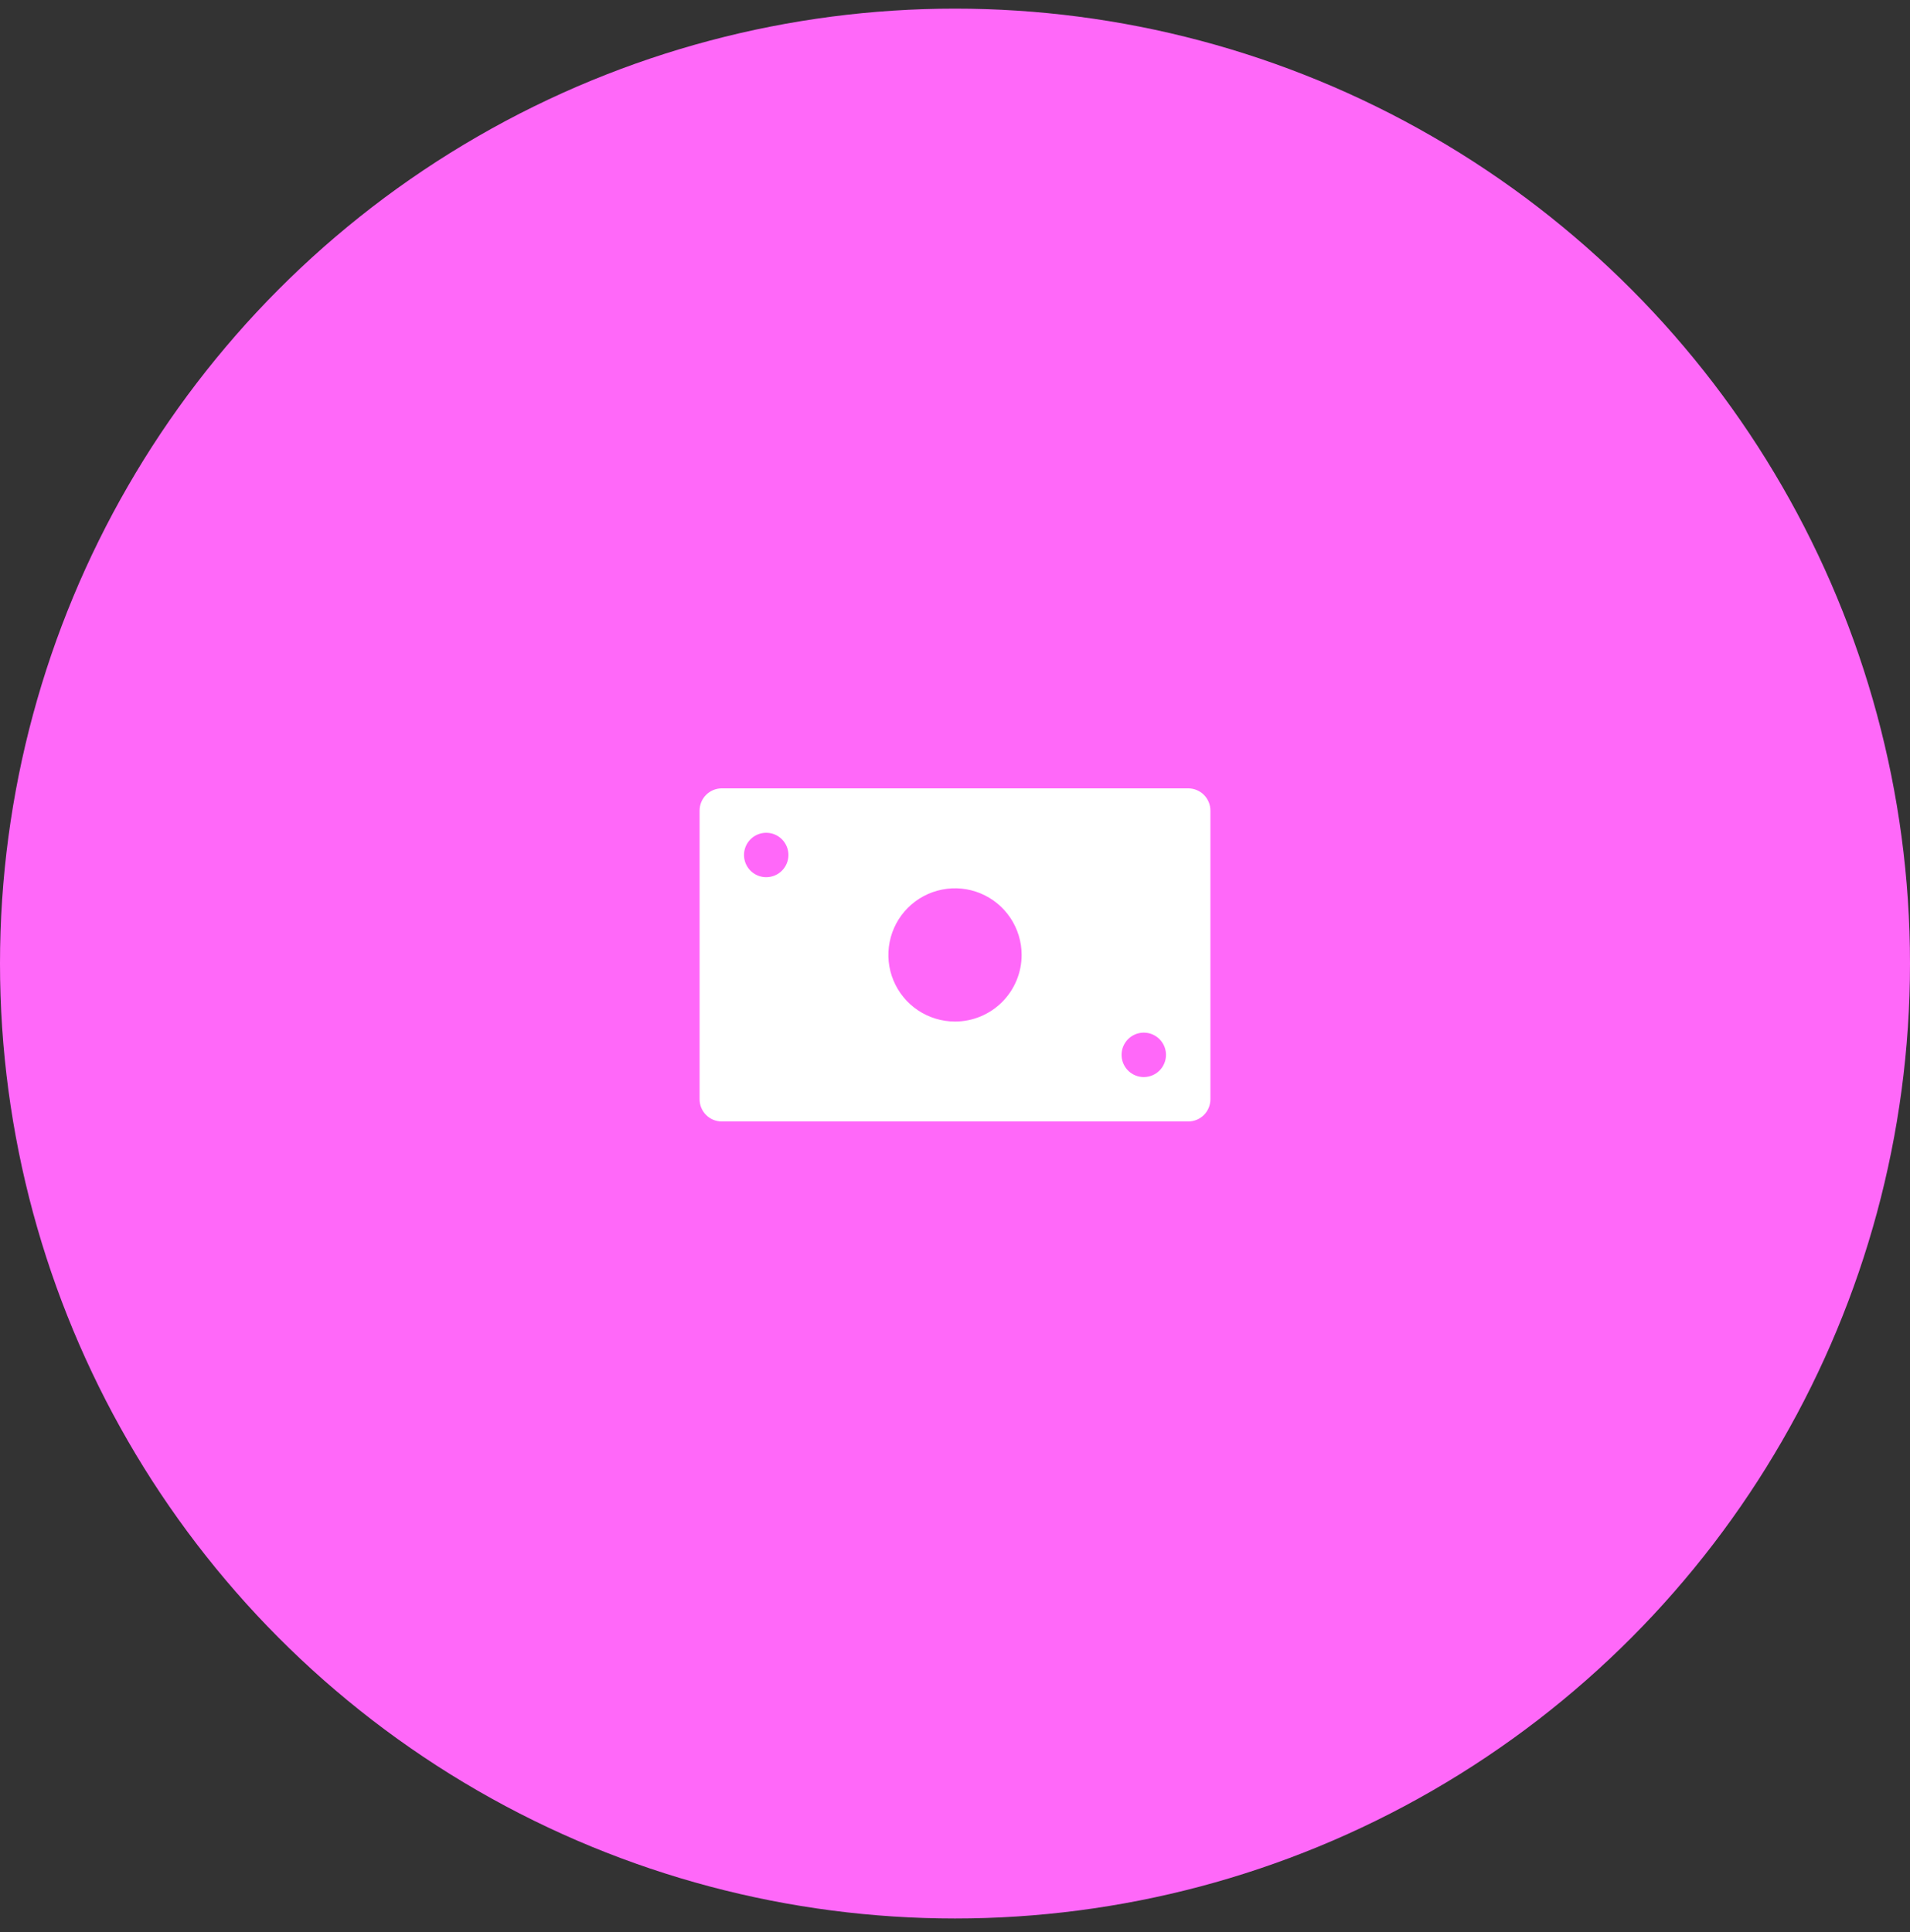
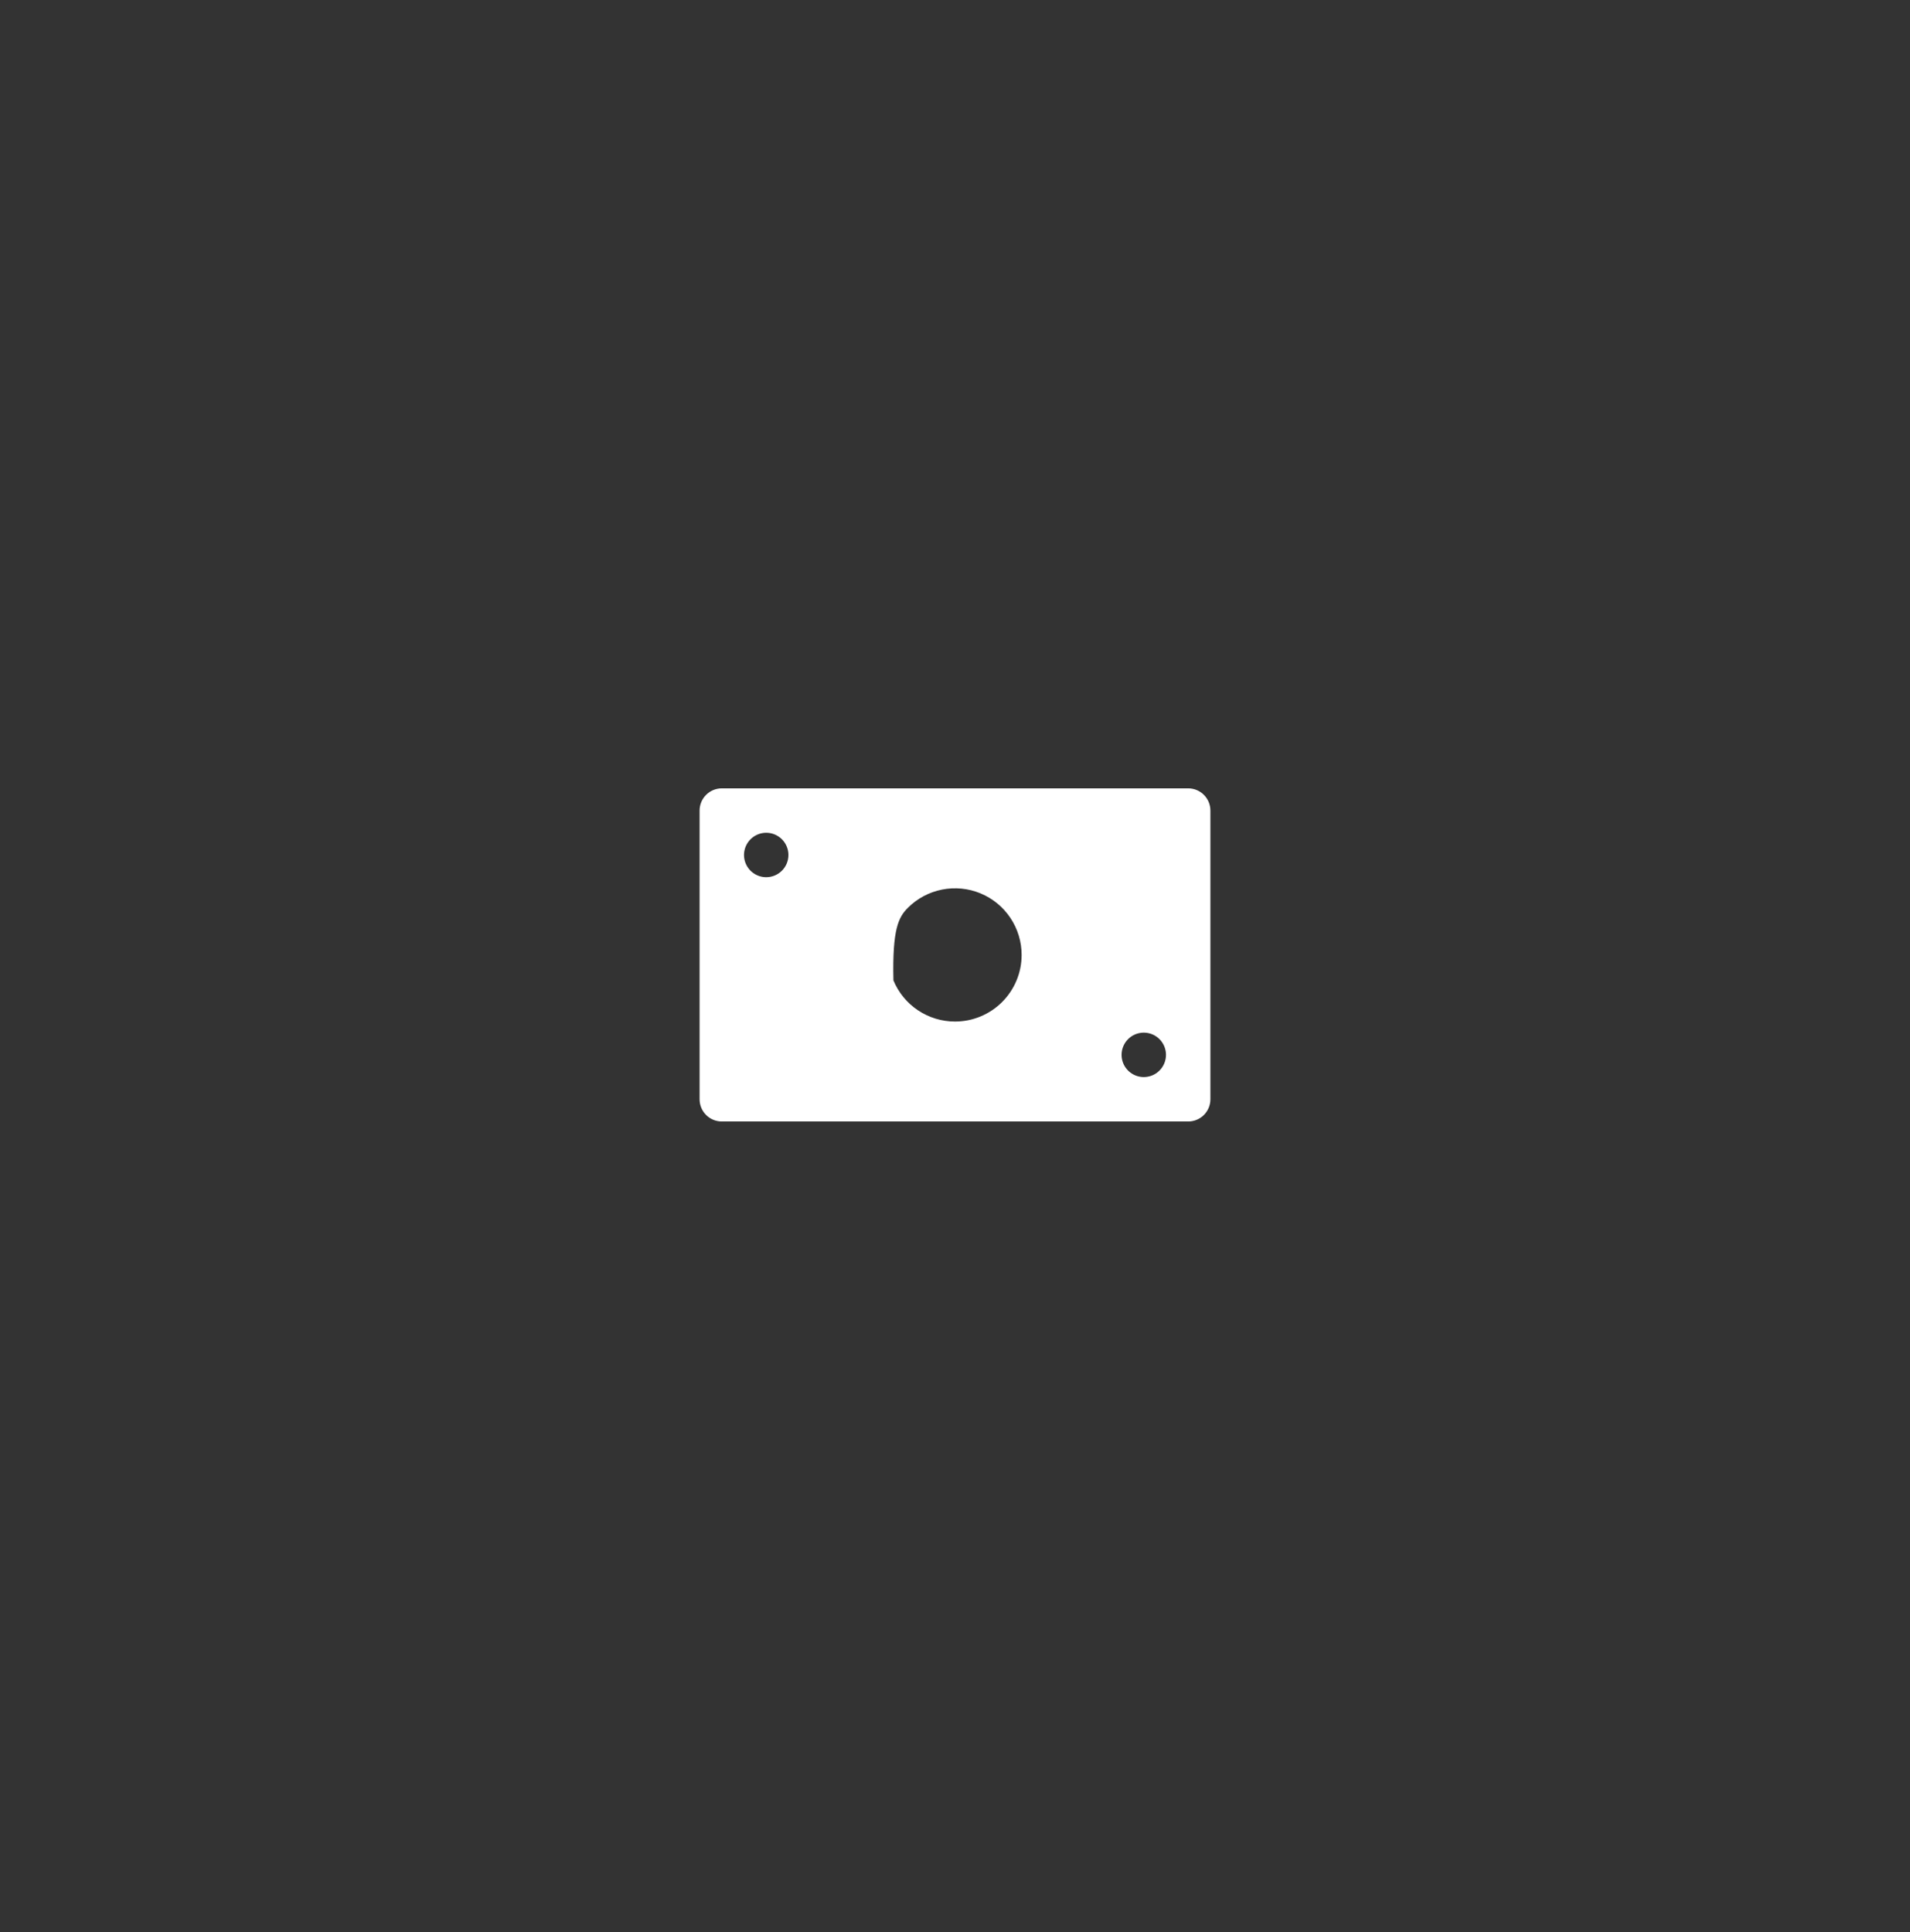
<svg xmlns="http://www.w3.org/2000/svg" width="86" height="87" viewBox="0 0 86 87" fill="none">
  <rect x="0" y="0" width="86" height="87" fill="#333333" stroke="none" />
-   <circle cx="43" cy="43.389" r="43" fill="#FF68F9" />
-   <path d="M53.5 35.5H32.5C32.235 35.5 31.98 35.605 31.793 35.793C31.605 35.98 31.5 36.235 31.5 36.5V49.5C31.5 49.765 31.605 50.02 31.793 50.207C31.98 50.395 32.235 50.5 32.5 50.5H53.5C53.765 50.5 54.02 50.395 54.207 50.207C54.395 50.02 54.5 49.765 54.5 49.5V36.5C54.5 36.235 54.395 35.98 54.207 35.793C54.02 35.605 53.765 35.5 53.5 35.5ZM34.5 39.5C34.302 39.5 34.109 39.441 33.944 39.331C33.78 39.222 33.652 39.065 33.576 38.883C33.5 38.7 33.481 38.499 33.519 38.305C33.558 38.111 33.653 37.933 33.793 37.793C33.933 37.653 34.111 37.558 34.305 37.519C34.499 37.481 34.7 37.5 34.883 37.576C35.065 37.652 35.222 37.78 35.331 37.944C35.441 38.109 35.5 38.302 35.5 38.5C35.5 38.765 35.395 39.02 35.207 39.207C35.02 39.395 34.765 39.5 34.5 39.5ZM43 46C42.407 46 41.827 45.824 41.333 45.494C40.84 45.165 40.455 44.696 40.228 44.148C40.001 43.6 39.942 42.997 40.058 42.415C40.173 41.833 40.459 41.298 40.879 40.879C41.298 40.459 41.833 40.173 42.415 40.058C42.997 39.942 43.6 40.001 44.148 40.228C44.696 40.455 45.165 40.84 45.494 41.333C45.824 41.827 46 42.407 46 43C46 43.796 45.684 44.559 45.121 45.121C44.559 45.684 43.796 46 43 46ZM51.5 48.5C51.302 48.5 51.109 48.441 50.944 48.331C50.78 48.222 50.652 48.065 50.576 47.883C50.5 47.7 50.481 47.499 50.519 47.305C50.558 47.111 50.653 46.933 50.793 46.793C50.933 46.653 51.111 46.558 51.305 46.519C51.499 46.481 51.7 46.5 51.883 46.576C52.065 46.652 52.222 46.78 52.331 46.944C52.441 47.109 52.5 47.302 52.5 47.5C52.5 47.765 52.395 48.02 52.207 48.207C52.02 48.395 51.765 48.5 51.5 48.5Z" fill="white" />
+   <path d="M53.5 35.5H32.5C32.235 35.5 31.98 35.605 31.793 35.793C31.605 35.98 31.5 36.235 31.5 36.5V49.5C31.5 49.765 31.605 50.02 31.793 50.207C31.98 50.395 32.235 50.5 32.5 50.5H53.5C53.765 50.5 54.02 50.395 54.207 50.207C54.395 50.02 54.5 49.765 54.5 49.5V36.5C54.5 36.235 54.395 35.98 54.207 35.793C54.02 35.605 53.765 35.5 53.5 35.5ZM34.5 39.5C34.302 39.5 34.109 39.441 33.944 39.331C33.78 39.222 33.652 39.065 33.576 38.883C33.5 38.7 33.481 38.499 33.519 38.305C33.558 38.111 33.653 37.933 33.793 37.793C33.933 37.653 34.111 37.558 34.305 37.519C34.499 37.481 34.7 37.5 34.883 37.576C35.065 37.652 35.222 37.78 35.331 37.944C35.441 38.109 35.5 38.302 35.5 38.5C35.5 38.765 35.395 39.02 35.207 39.207C35.02 39.395 34.765 39.5 34.5 39.5ZM43 46C42.407 46 41.827 45.824 41.333 45.494C40.84 45.165 40.455 44.696 40.228 44.148C40.173 41.833 40.459 41.298 40.879 40.879C41.298 40.459 41.833 40.173 42.415 40.058C42.997 39.942 43.6 40.001 44.148 40.228C44.696 40.455 45.165 40.84 45.494 41.333C45.824 41.827 46 42.407 46 43C46 43.796 45.684 44.559 45.121 45.121C44.559 45.684 43.796 46 43 46ZM51.5 48.5C51.302 48.5 51.109 48.441 50.944 48.331C50.78 48.222 50.652 48.065 50.576 47.883C50.5 47.7 50.481 47.499 50.519 47.305C50.558 47.111 50.653 46.933 50.793 46.793C50.933 46.653 51.111 46.558 51.305 46.519C51.499 46.481 51.7 46.5 51.883 46.576C52.065 46.652 52.222 46.78 52.331 46.944C52.441 47.109 52.5 47.302 52.5 47.5C52.5 47.765 52.395 48.02 52.207 48.207C52.02 48.395 51.765 48.5 51.5 48.5Z" fill="white" />
</svg>